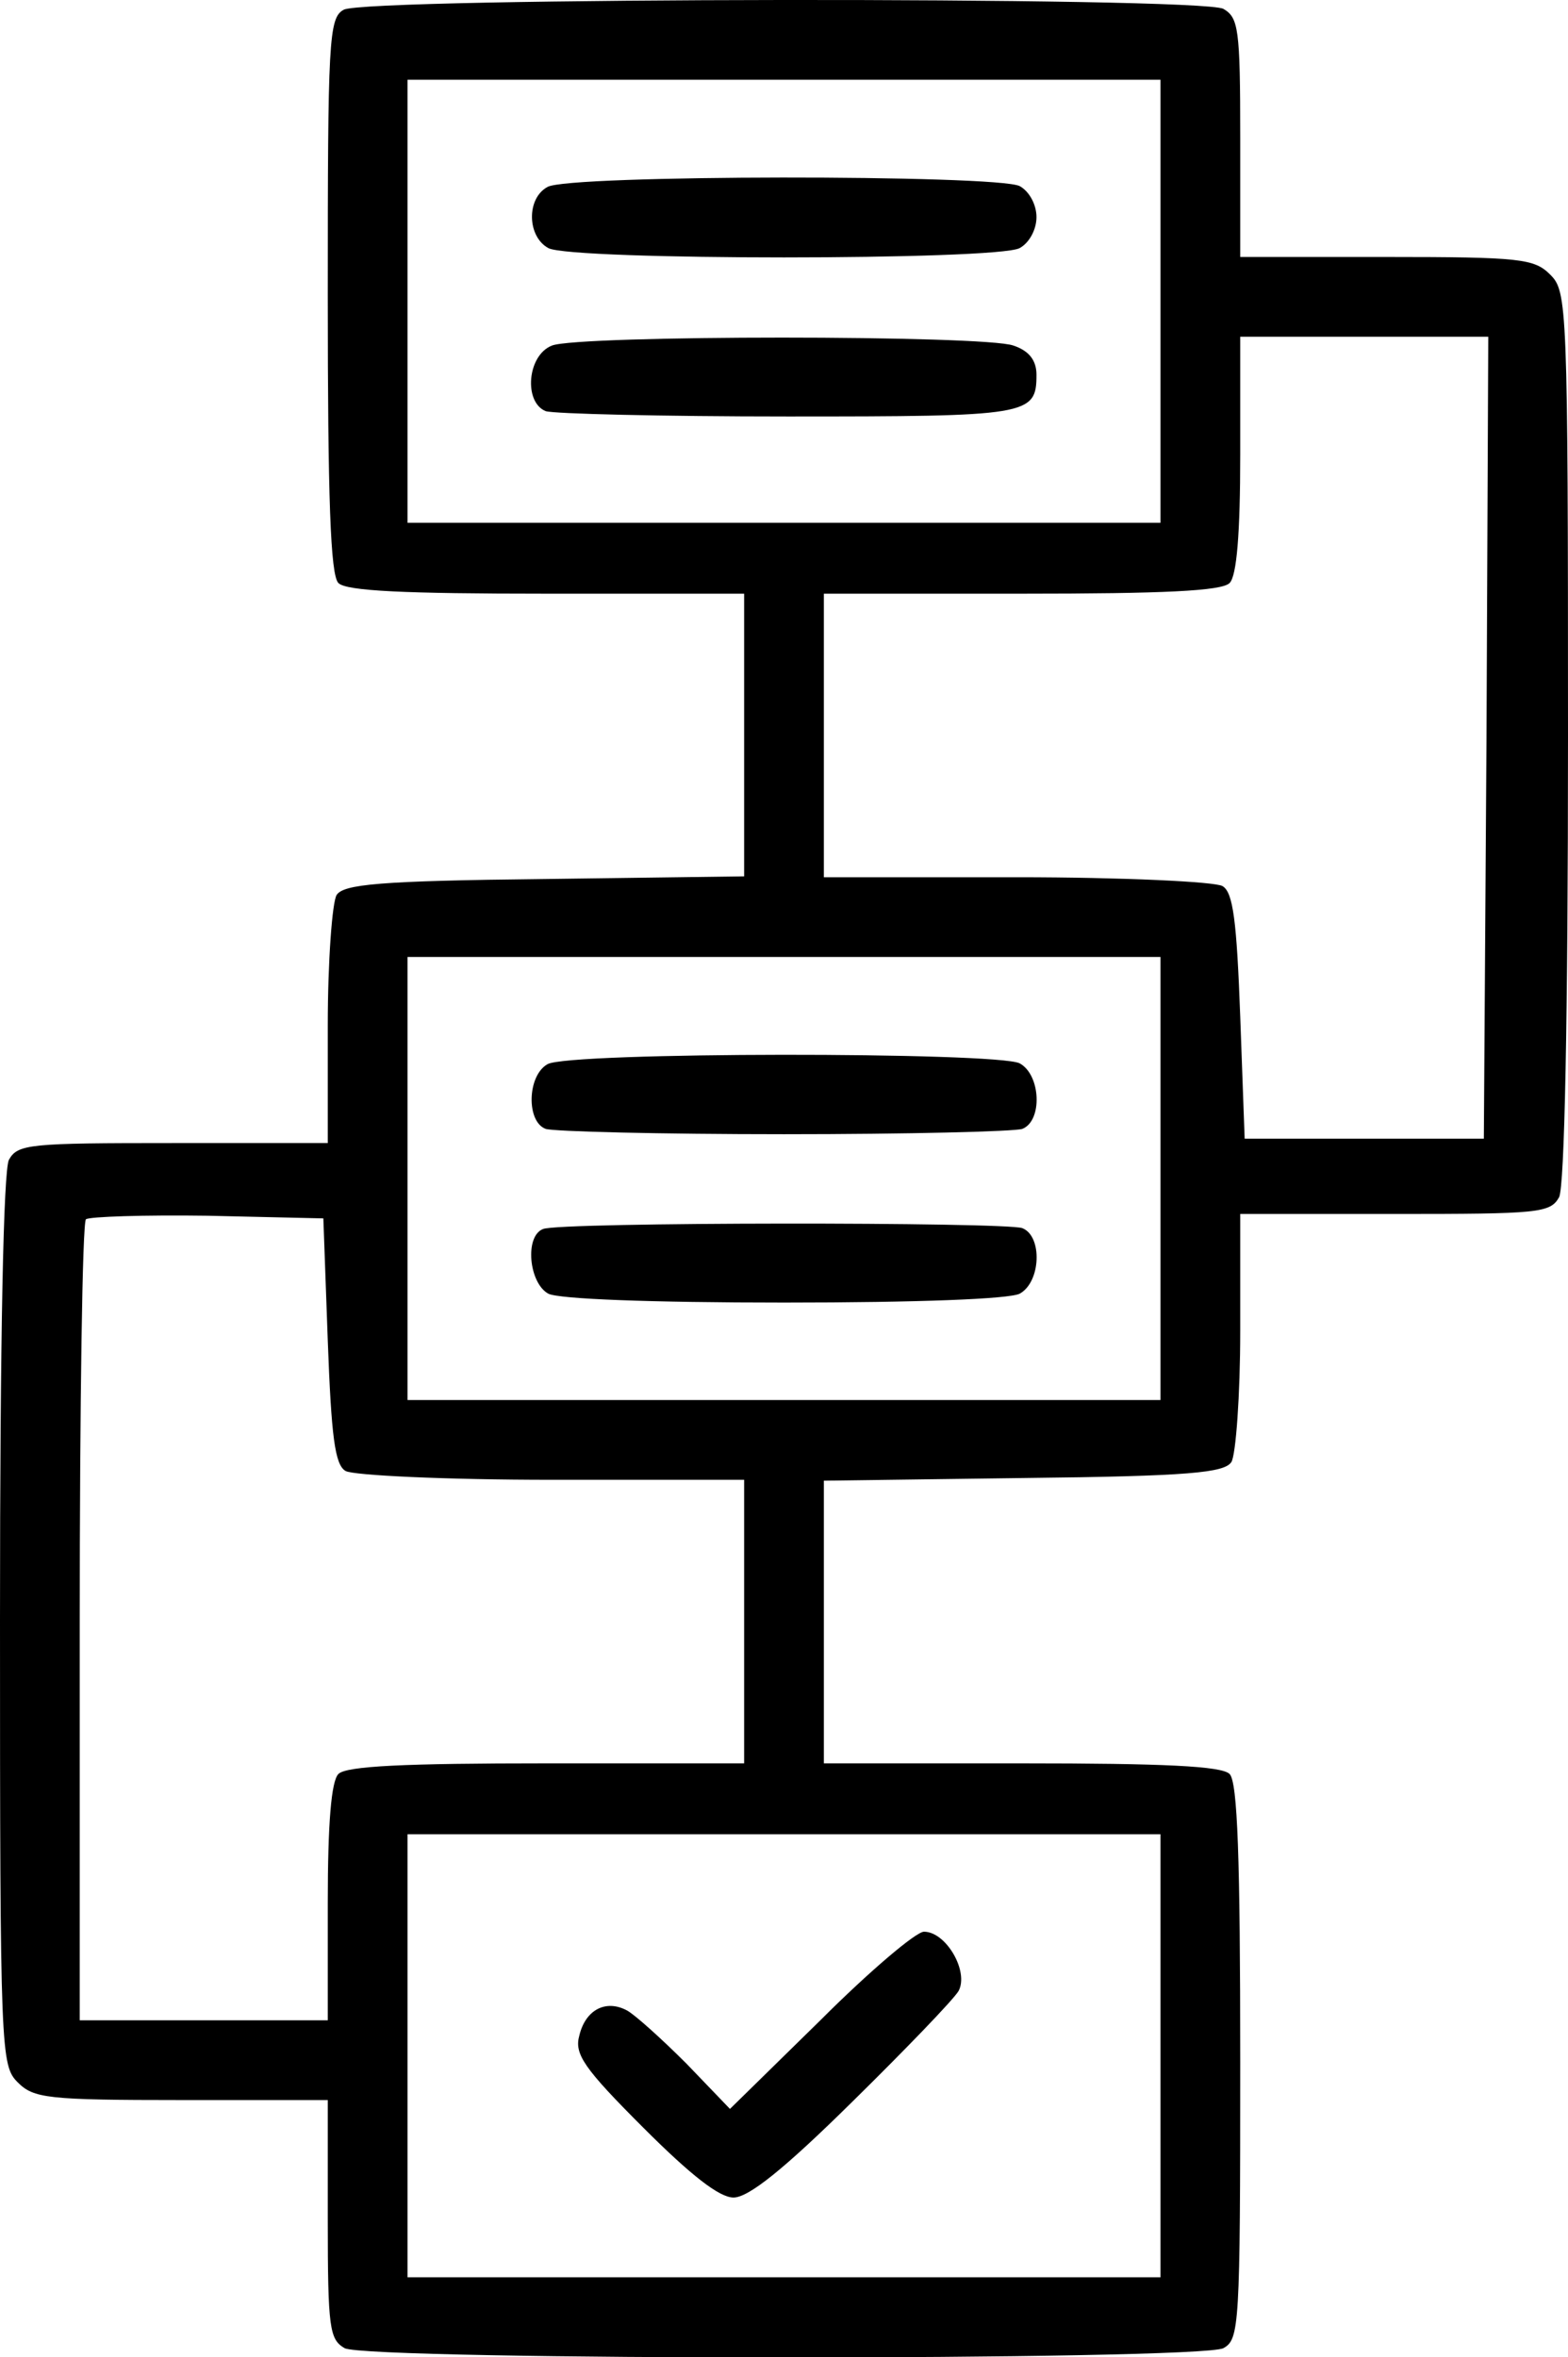
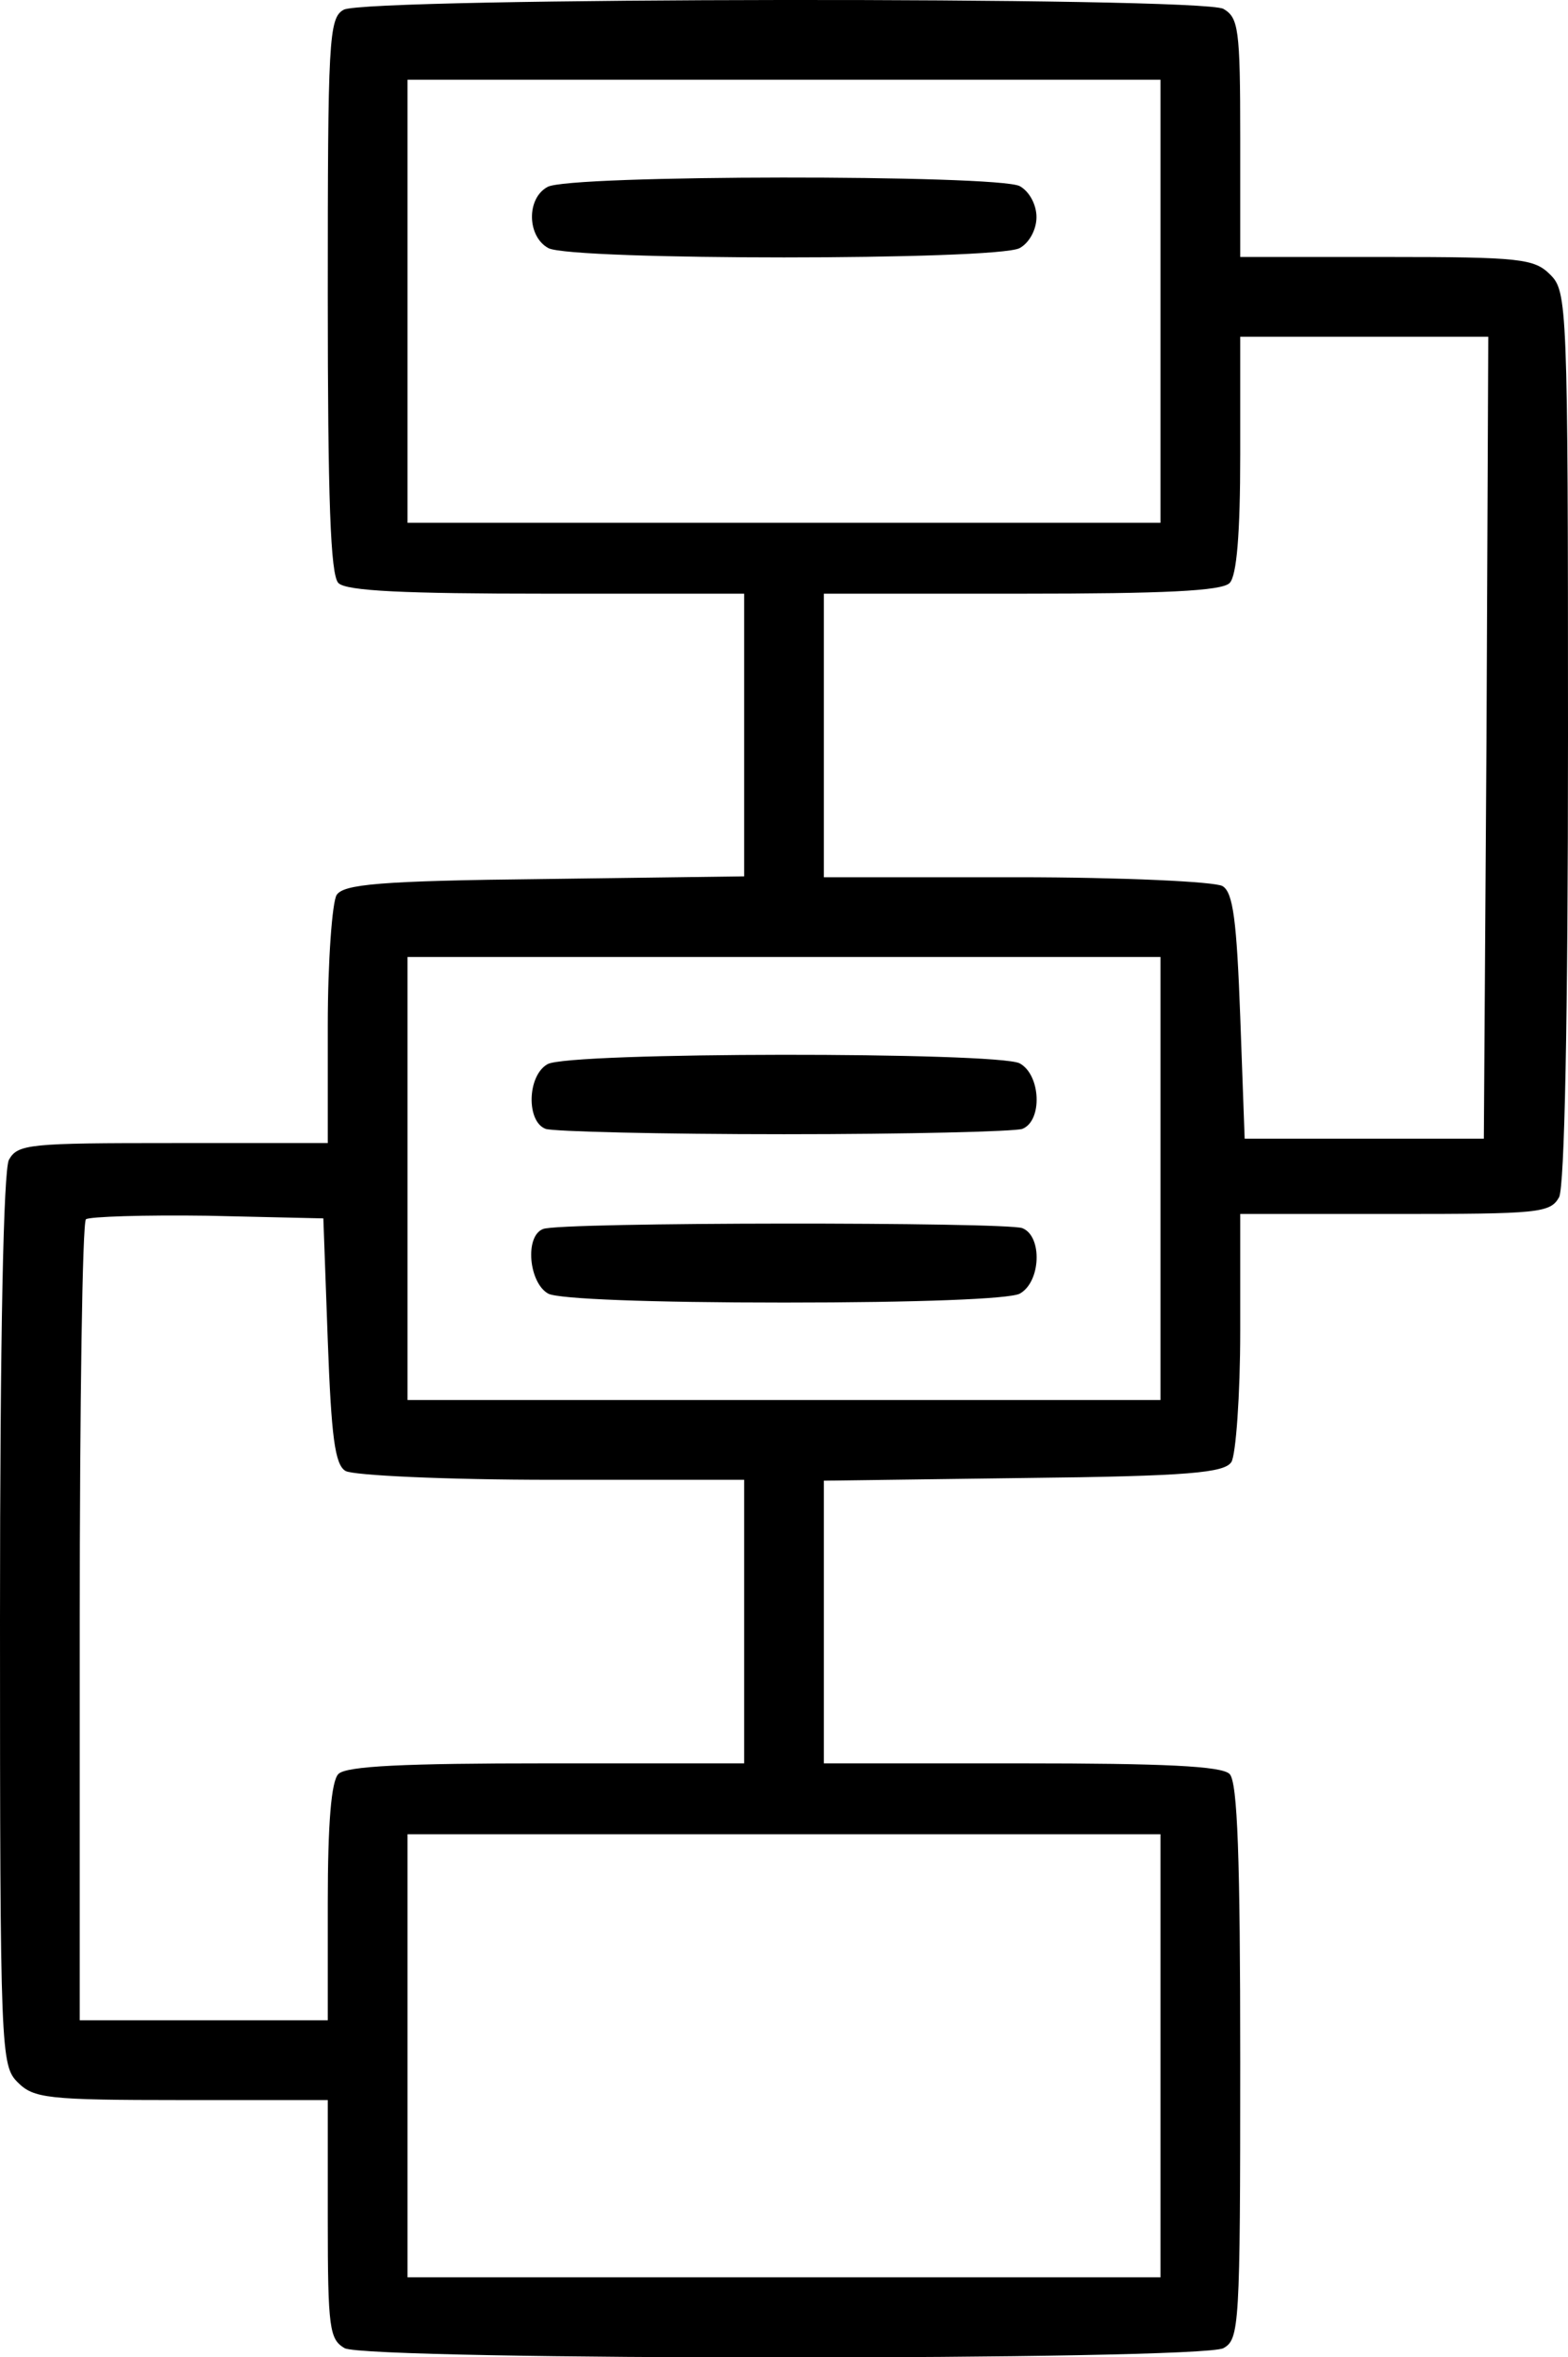
<svg xmlns="http://www.w3.org/2000/svg" version="1.0" width="177pt" height="266pt" viewBox="0 0 177 266" preserveAspectRatio="xMidYMid meet">
  <g transform="translate(0,266) scale(0.1,-0.1)" fill="#000000" stroke="none">
    <path d="M388 2649 c-17 -9 -18 -35 -18 -322 0 -230 3 -316 12 -325 9 -9 75 -12 235 -12 l223 0 0 -159 0 -160 -225 -3 c-188 -2 -227 -6 -235 -18 -5 -8 -10 -75 -10 -147 l0 -133 -175 0 c-162 0 -175 -1 -185 -19 -6 -13 -10 -194 -10 -520 0 -488 1 -502 20 -521 18 -18 33 -20 185 -20 l165 0 0 -135 c0 -123 2 -135 19 -145 27 -14 965 -14 992 0 18 10 19 24 19 323 0 230 -3 316 -12 325 -9 9 -75 12 -235 12 l-223 0 0 159 0 160 225 3 c188 2 227 6 235 18 5 8 10 75 10 148 l0 132 175 0 c162 0 175 1 185 19 6 13 10 194 10 520 0 488 -1 502 -20 521 -18 18 -33 20 -185 20 l-165 0 0 135 c0 123 -2 135 -19 145 -27 14 -969 13 -993 -1z m922 -329 l0 -250 -425 0 -425 0 0 250 0 250 425 0 425 0 0 -250z m368 -492 l-3 -453 -135 0 -135 0 -5 138 c-4 108 -8 140 -20 147 -8 5 -113 10 -232 10 l-218 0 0 160 0 160 223 0 c160 0 226 3 235 12 8 8 12 55 12 145 l0 133 140 0 140 0 -2 -452z m-368 -498 l0 -250 -425 0 -425 0 0 250 0 250 425 0 425 0 0 -250z m-940 -183 c4 -108 8 -140 20 -147 8 -5 113 -10 233 -10 l217 0 0 -160 0 -160 -223 0 c-160 0 -226 -3 -235 -12 -8 -8 -12 -55 -12 -145 l0 -133 -140 0 -140 0 0 448 c0 247 3 452 7 456 4 3 66 5 137 4 l131 -3 5 -138z m940 -807 l0 -250 -425 0 -425 0 0 250 0 250 425 0 425 0 0 -250z" />
    <path d="M618 2449 c-24 -13 -23 -56 1 -69 26 -14 506 -14 532 0 11 6 19 21 19 35 0 14 -8 29 -19 35 -26 13 -510 13 -533 -1z" />
-     <path d="M623 2270 c-28 -11 -32 -64 -7 -74 9 -3 131 -6 273 -6 272 0 281 1 281 47 0 16 -8 27 -26 33 -32 12 -491 12 -521 0z" />
+     <path d="M623 2270 z" />
    <path d="M618 1459 c-23 -13 -24 -65 -2 -73 9 -3 130 -6 269 -6 139 0 260 3 269 6 23 9 21 61 -3 74 -26 13 -510 13 -533 -1z" />
    <path d="M613 1273 c-21 -8 -16 -61 6 -73 12 -6 115 -10 266 -10 151 0 254 4 266 10 24 13 26 65 3 74 -19 7 -523 7 -541 -1z" />
-     <path d="M926 380 l-102 -100 -49 51 c-28 28 -58 55 -67 60 -24 13 -47 1 -54 -28 -6 -21 5 -37 72 -104 54 -54 86 -79 102 -79 17 0 57 32 134 108 60 59 114 115 120 125 12 22 -14 67 -39 67 -9 0 -62 -45 -117 -100z" />
  </g>
</svg>